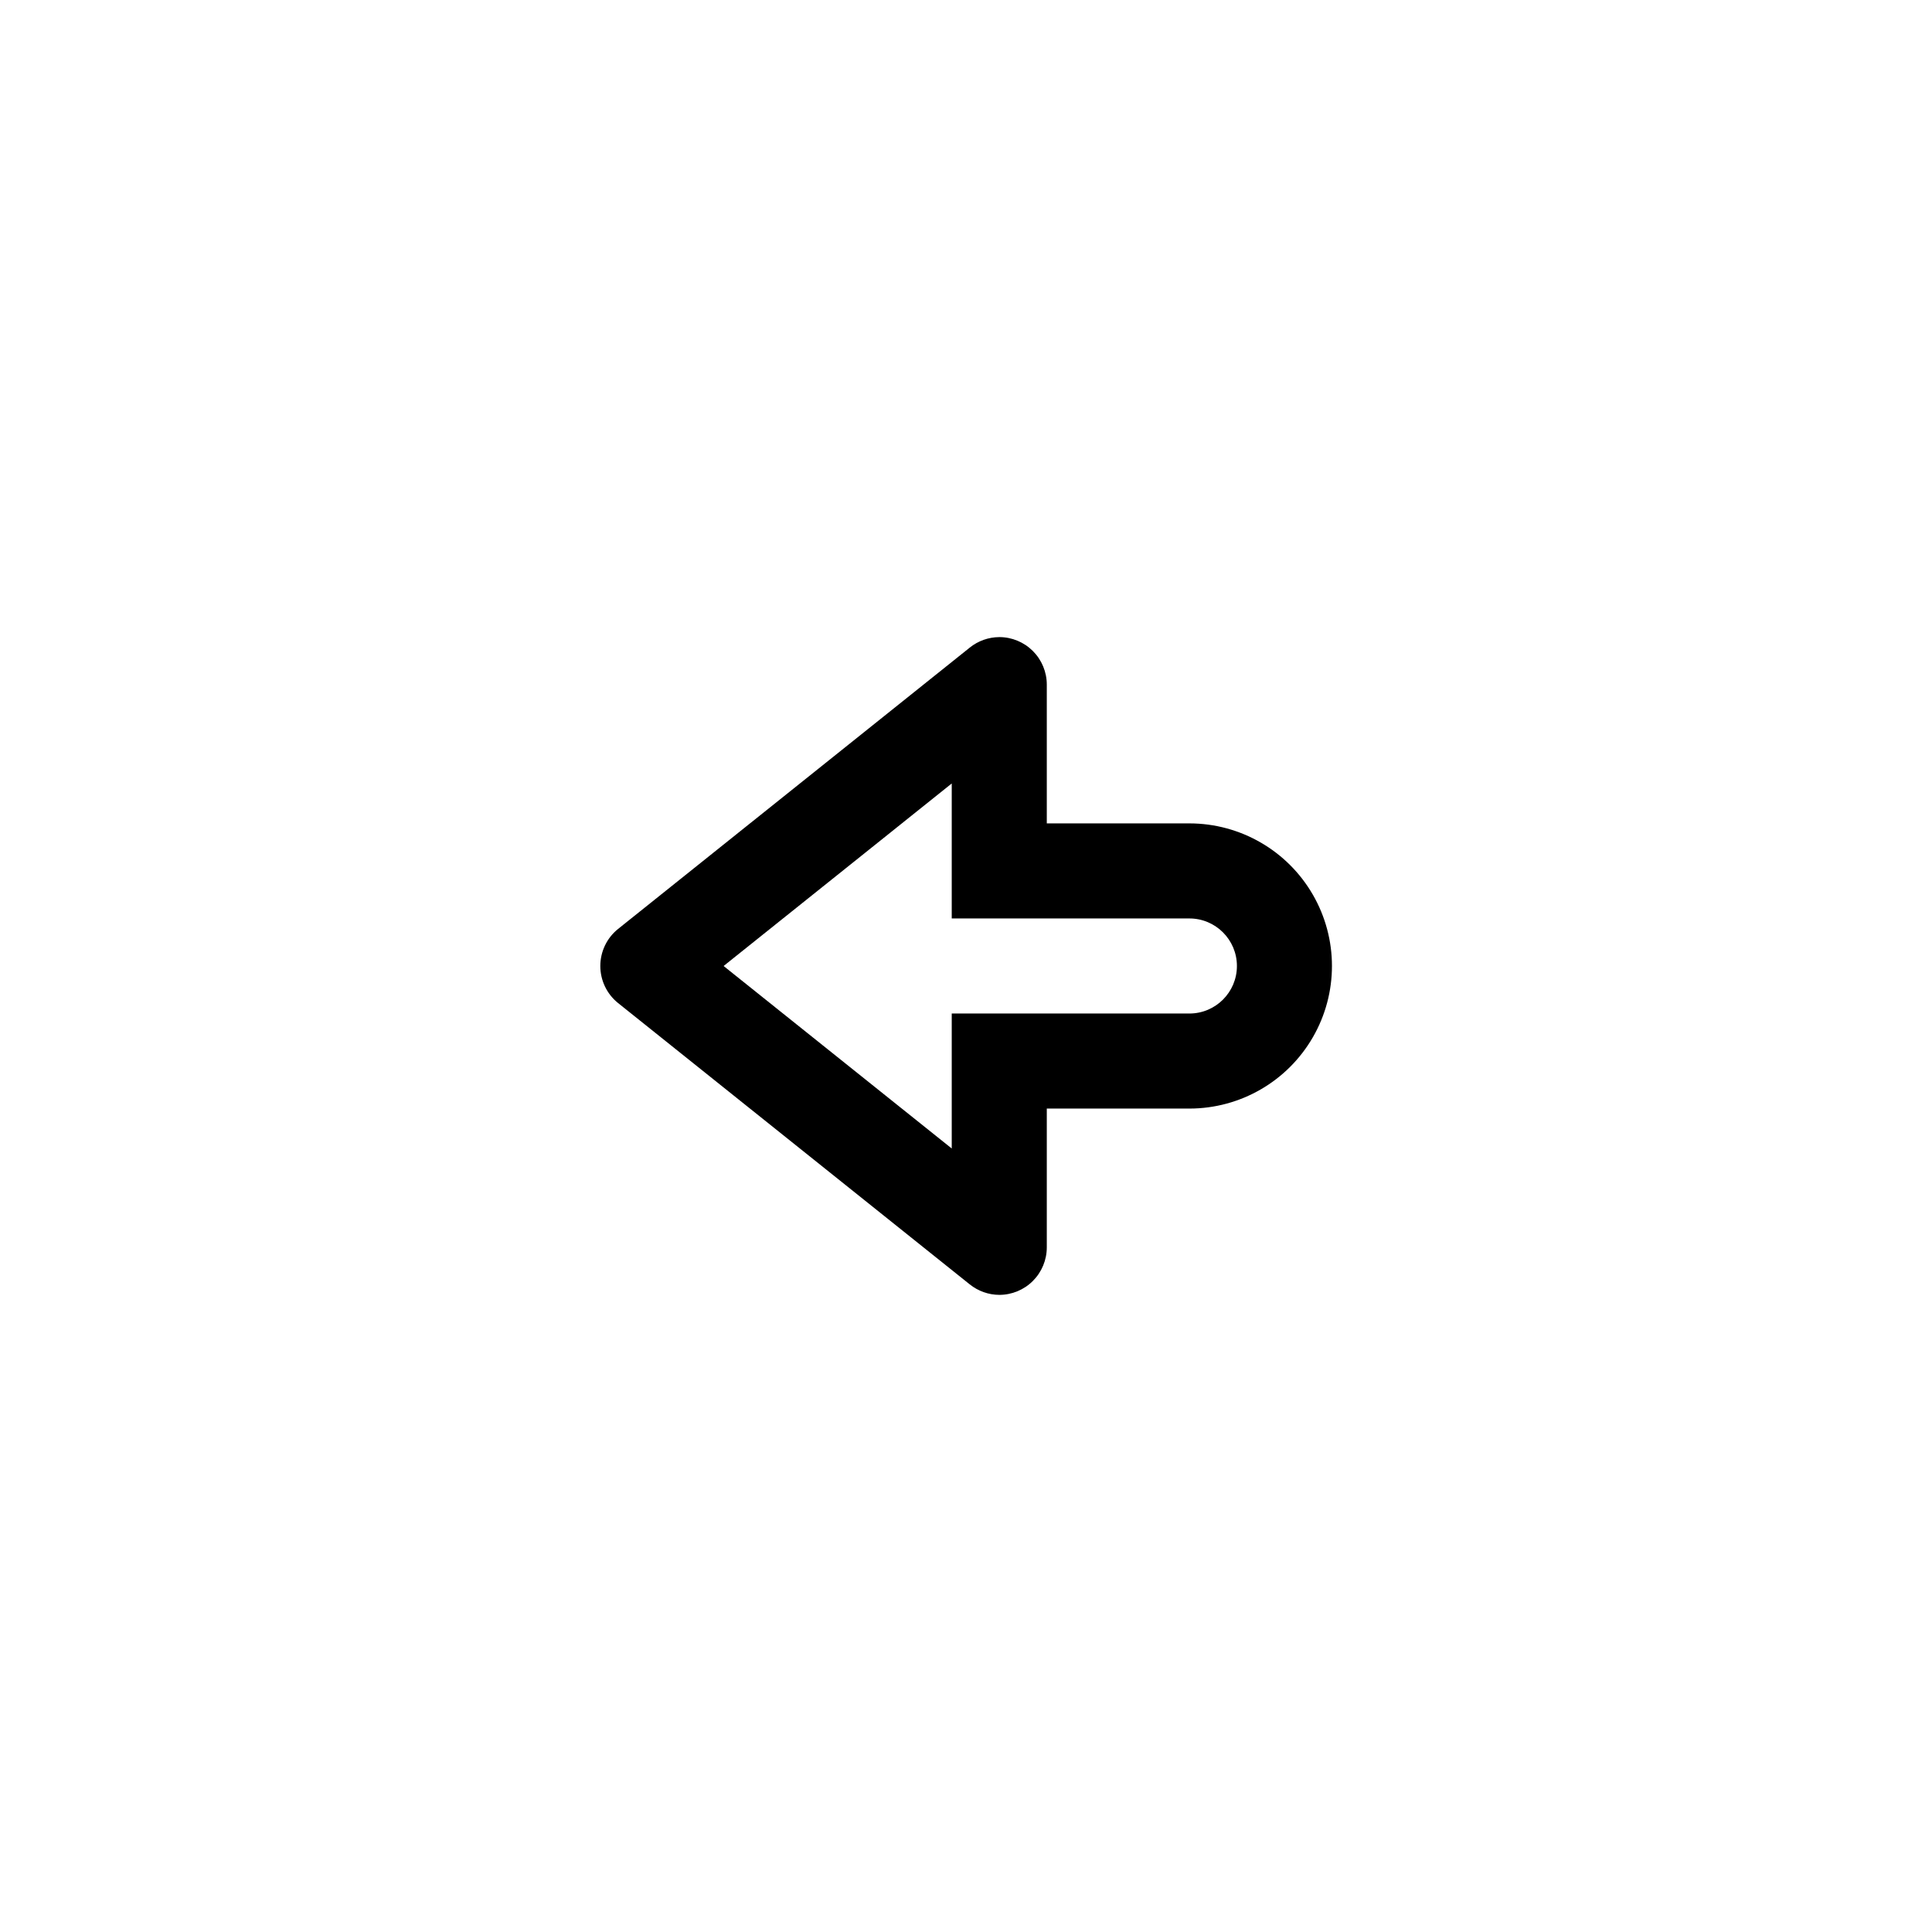
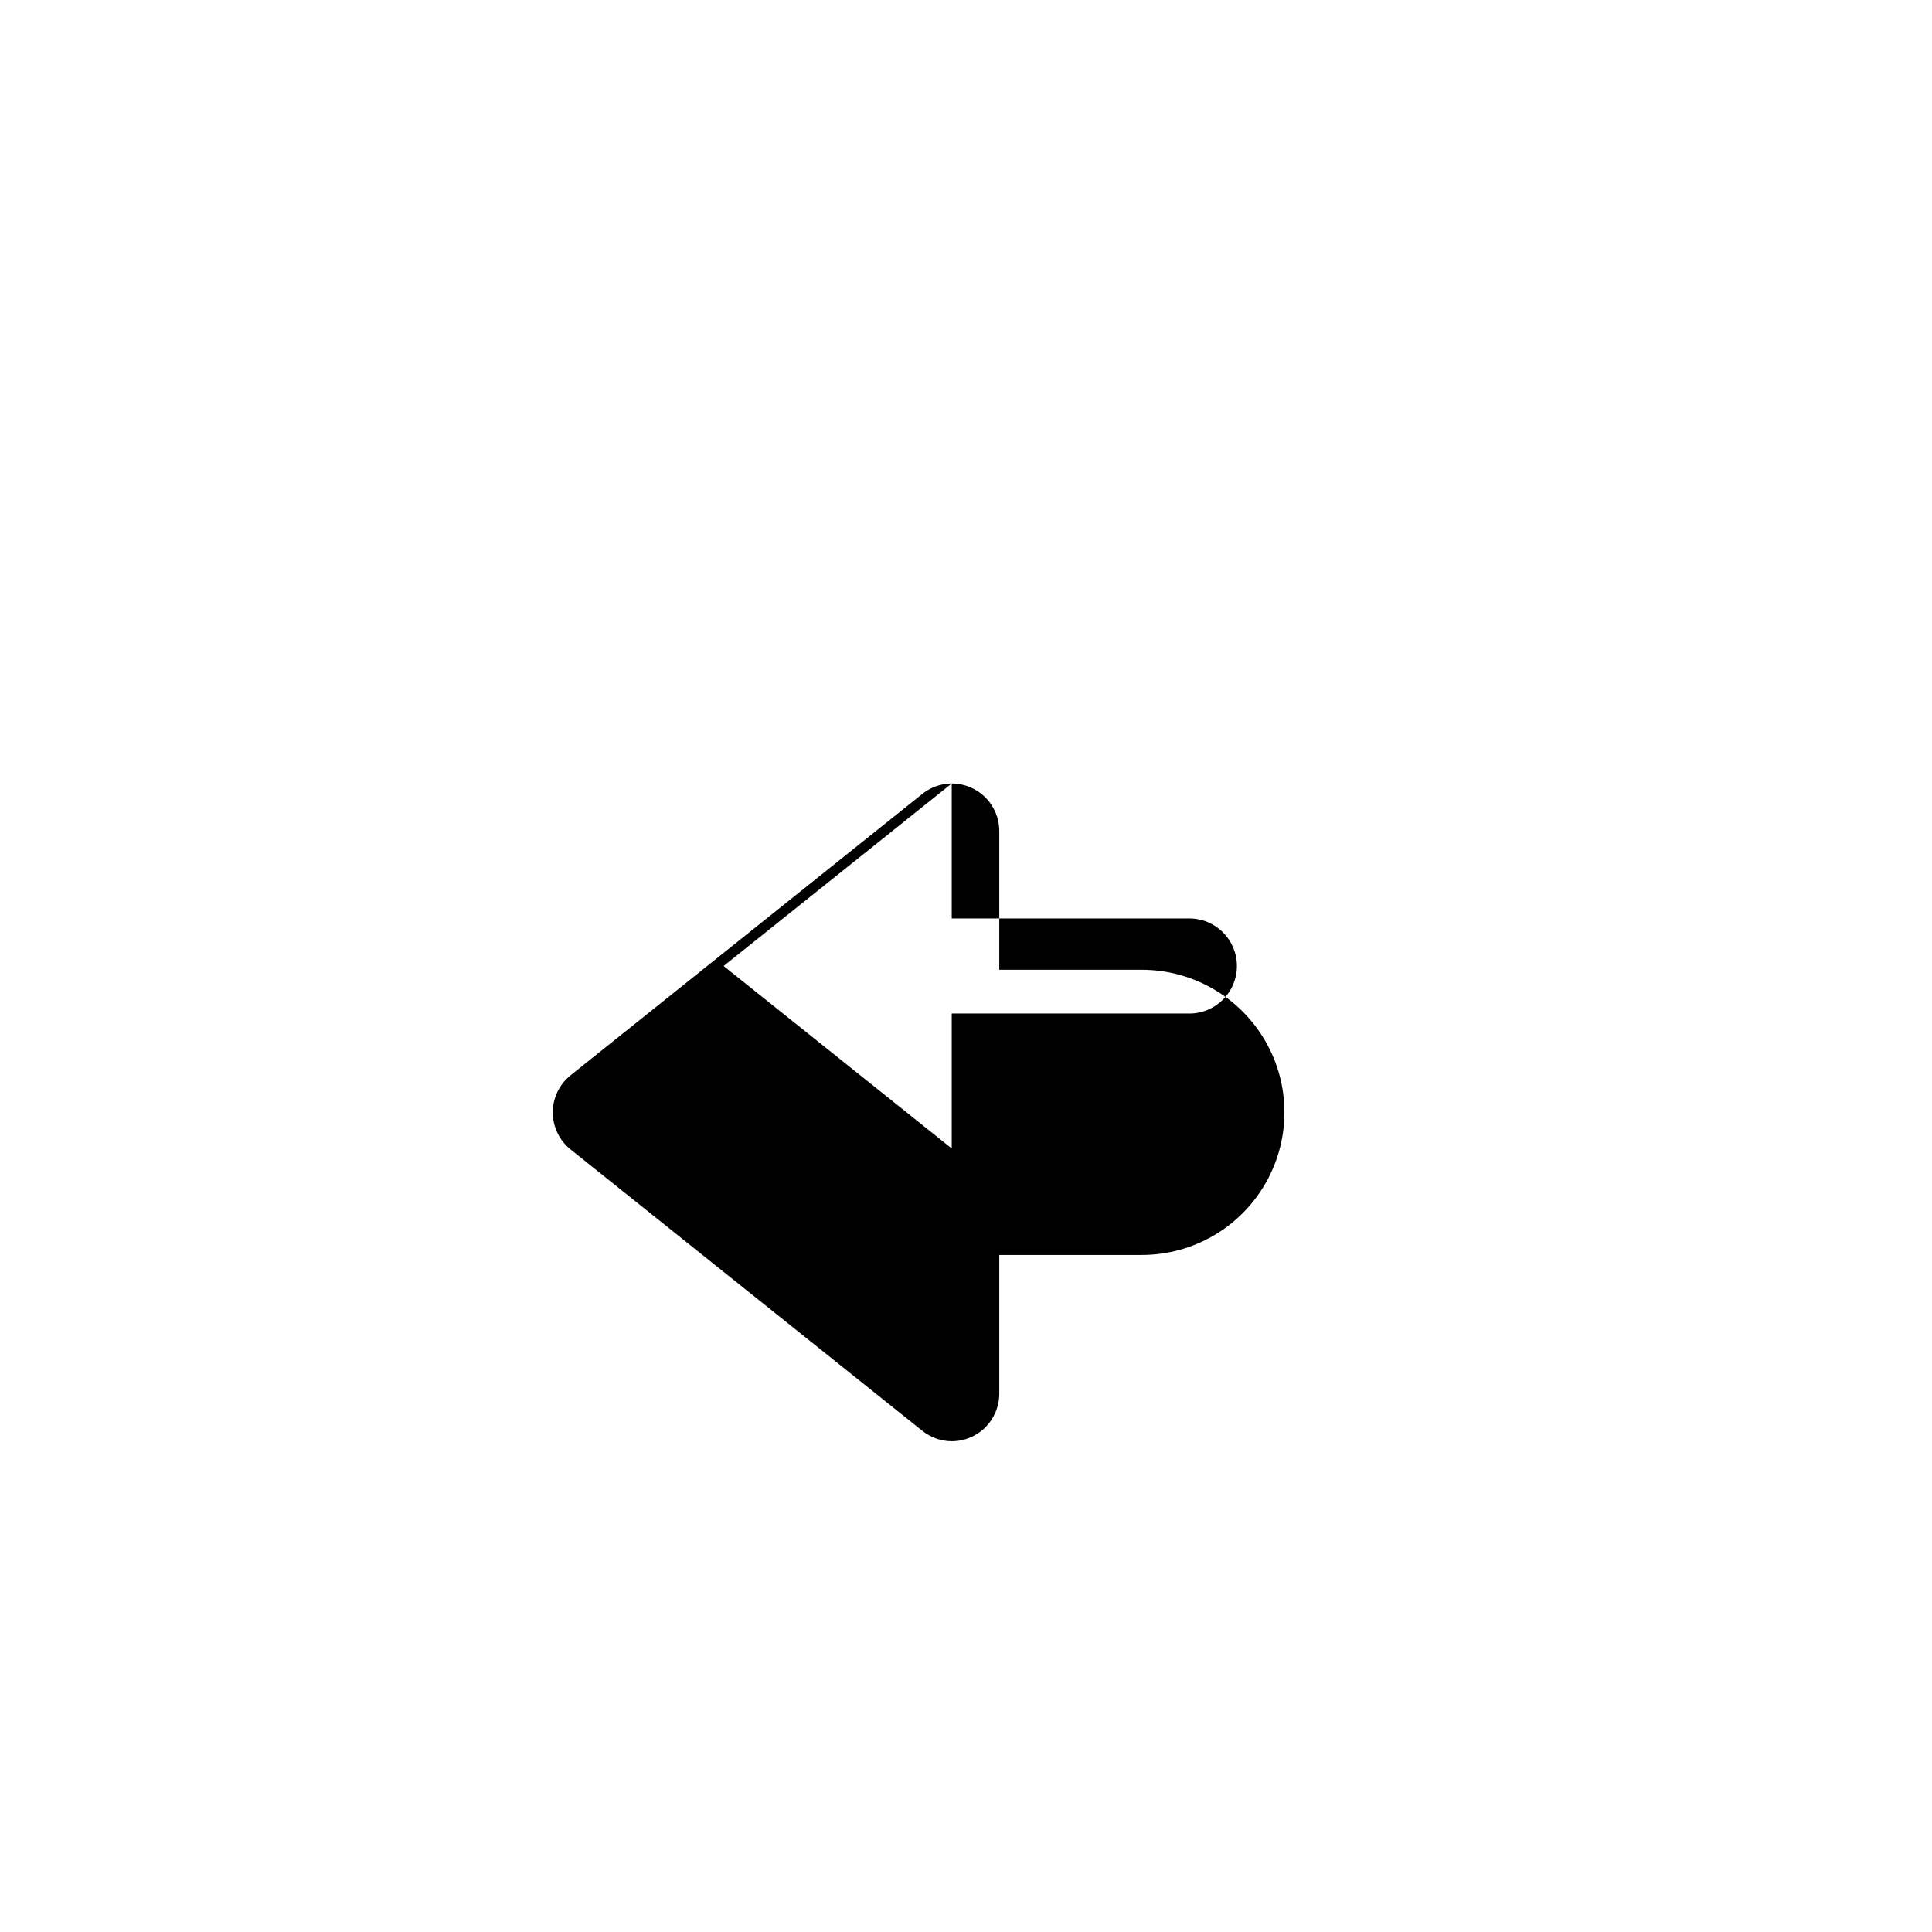
<svg xmlns="http://www.w3.org/2000/svg" fill="#000000" width="800px" height="800px" version="1.1" viewBox="144 144 512 512">
-   <path d="m396.22 351.63v35.77h62.977c6.957 0 12.598 5.641 12.598 12.598 0 6.953-5.641 12.594-12.598 12.594h-62.977v35.77l-60.457-48.363 60.457-48.367m12.594-38.793h0.004c-2.844 0.016-5.594 0.992-7.809 2.769l-93.203 74.562-0.004 0.004c-2.981 2.391-4.711 6.004-4.711 9.824s1.73 7.434 4.711 9.824l93.203 74.562h0.004c2.215 1.777 4.965 2.754 7.809 2.769 3.34 0 6.543-1.324 8.906-3.688 2.359-2.363 3.688-5.566 3.688-8.906v-36.777h37.785c13.5 0 25.973-7.203 32.723-18.895s6.75-26.094 0-37.785c-6.75-11.691-19.223-18.895-32.723-18.895h-37.785v-36.777c0-3.34-1.328-6.543-3.688-8.906-2.363-2.359-5.566-3.688-8.906-3.688z" />
+   <path d="m396.22 351.63v35.77h62.977c6.957 0 12.598 5.641 12.598 12.598 0 6.953-5.641 12.594-12.598 12.594h-62.977v35.77l-60.457-48.363 60.457-48.367h0.004c-2.844 0.016-5.594 0.992-7.809 2.769l-93.203 74.562-0.004 0.004c-2.981 2.391-4.711 6.004-4.711 9.824s1.73 7.434 4.711 9.824l93.203 74.562h0.004c2.215 1.777 4.965 2.754 7.809 2.769 3.34 0 6.543-1.324 8.906-3.688 2.359-2.363 3.688-5.566 3.688-8.906v-36.777h37.785c13.5 0 25.973-7.203 32.723-18.895s6.75-26.094 0-37.785c-6.75-11.691-19.223-18.895-32.723-18.895h-37.785v-36.777c0-3.34-1.328-6.543-3.688-8.906-2.363-2.359-5.566-3.688-8.906-3.688z" />
</svg>